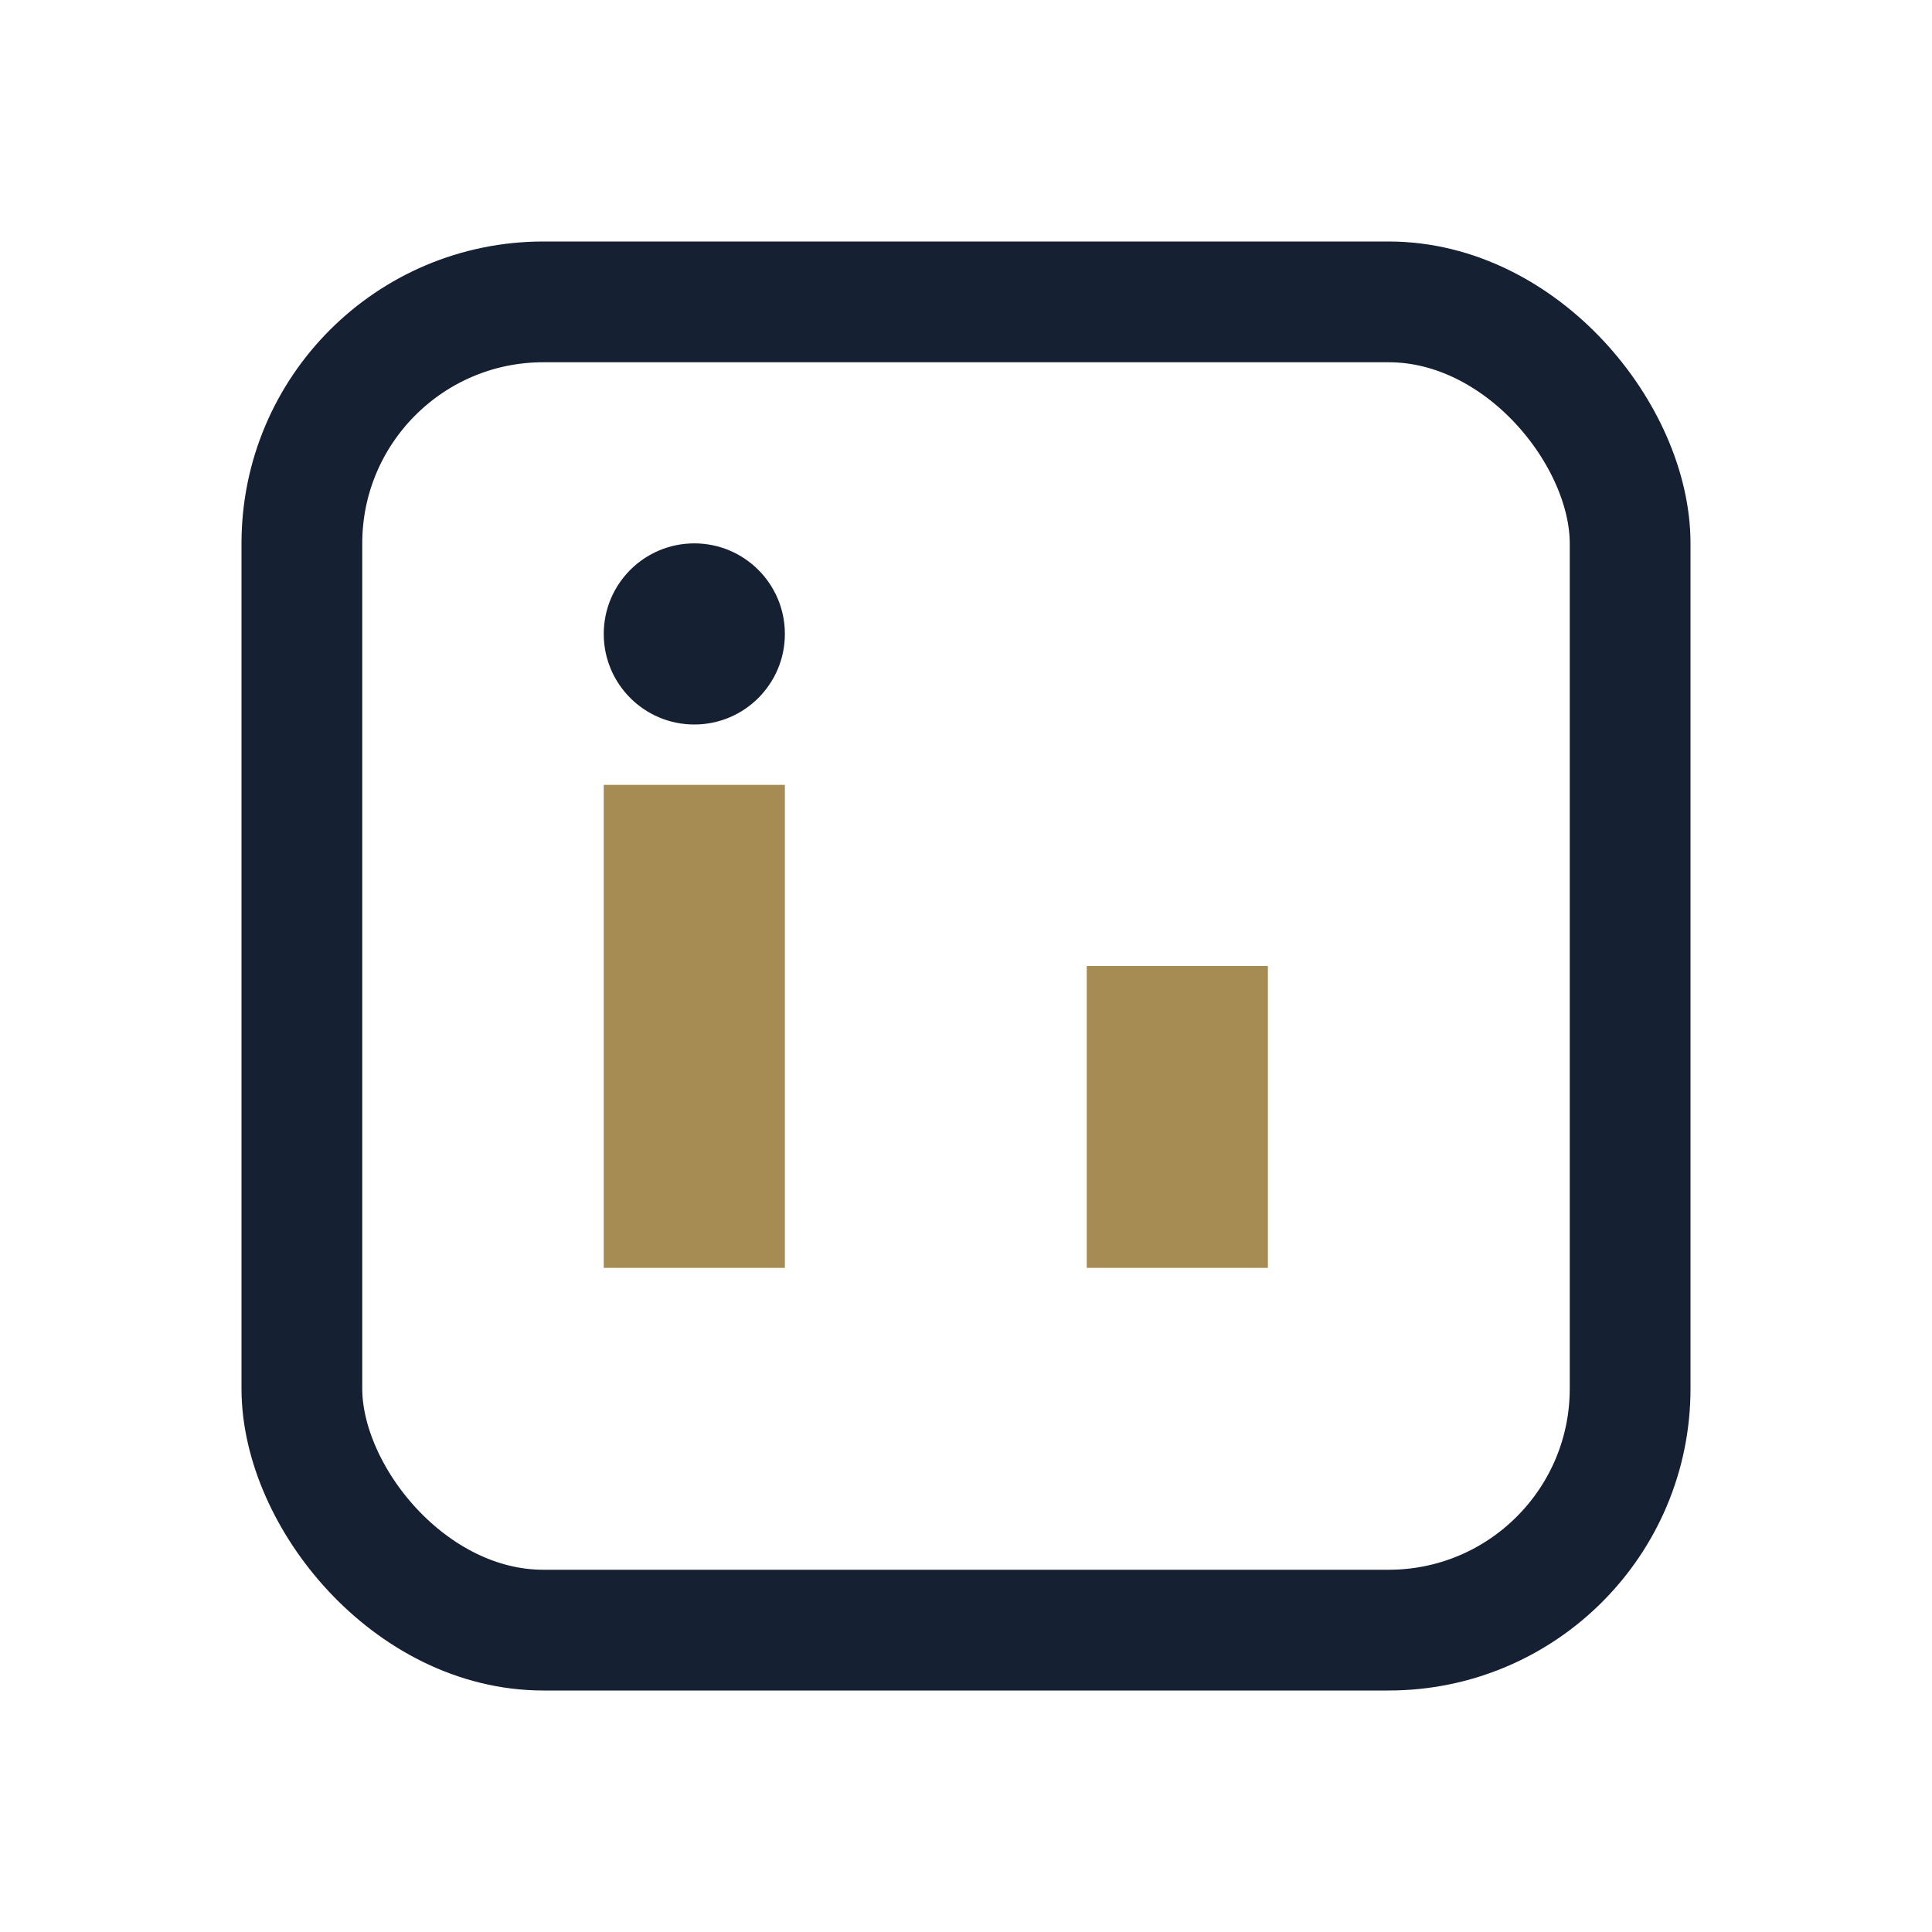
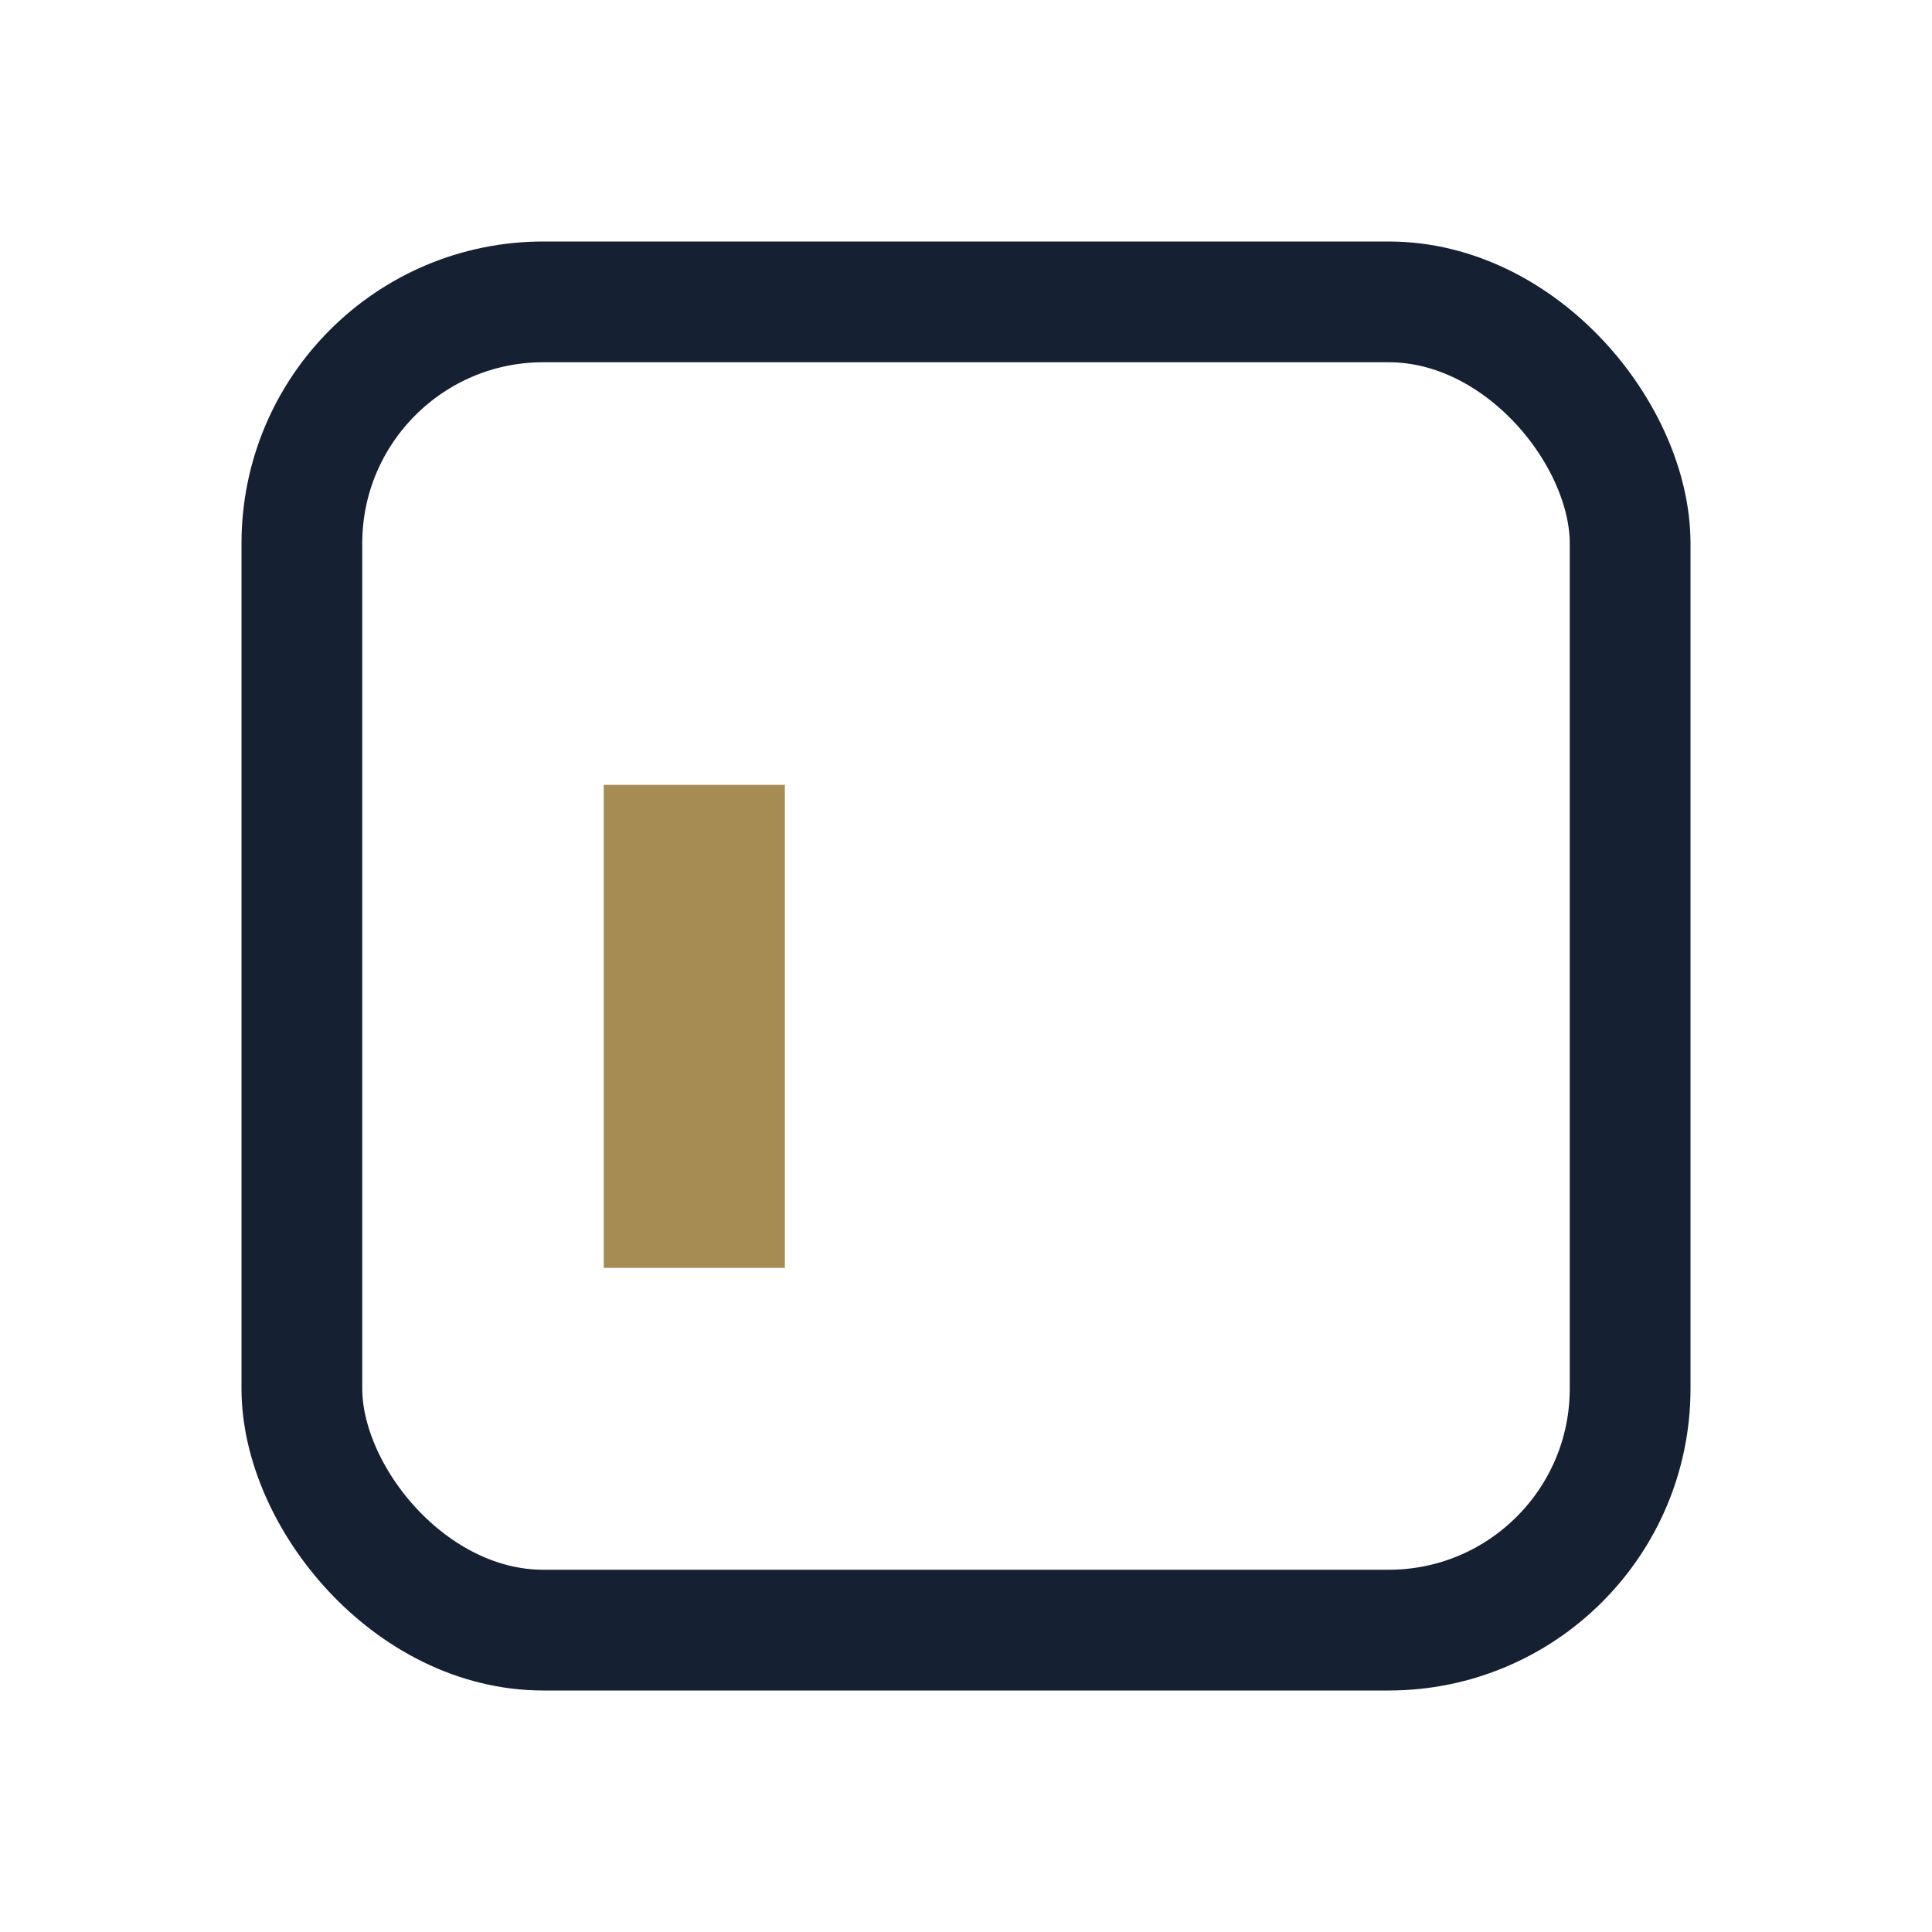
<svg xmlns="http://www.w3.org/2000/svg" width="32" height="32" viewBox="0 0 32 32">
  <rect x="5" y="5" width="22" height="22" rx="4" fill="none" stroke="#162033" stroke-width="2" />
  <rect x="10" y="13" width="3" height="8" fill="#A68C53" />
-   <rect x="18" y="16" width="3" height="5" fill="#A68C53" />
-   <circle cx="11.5" cy="10.5" r="1.5" fill="#162033" />
</svg>